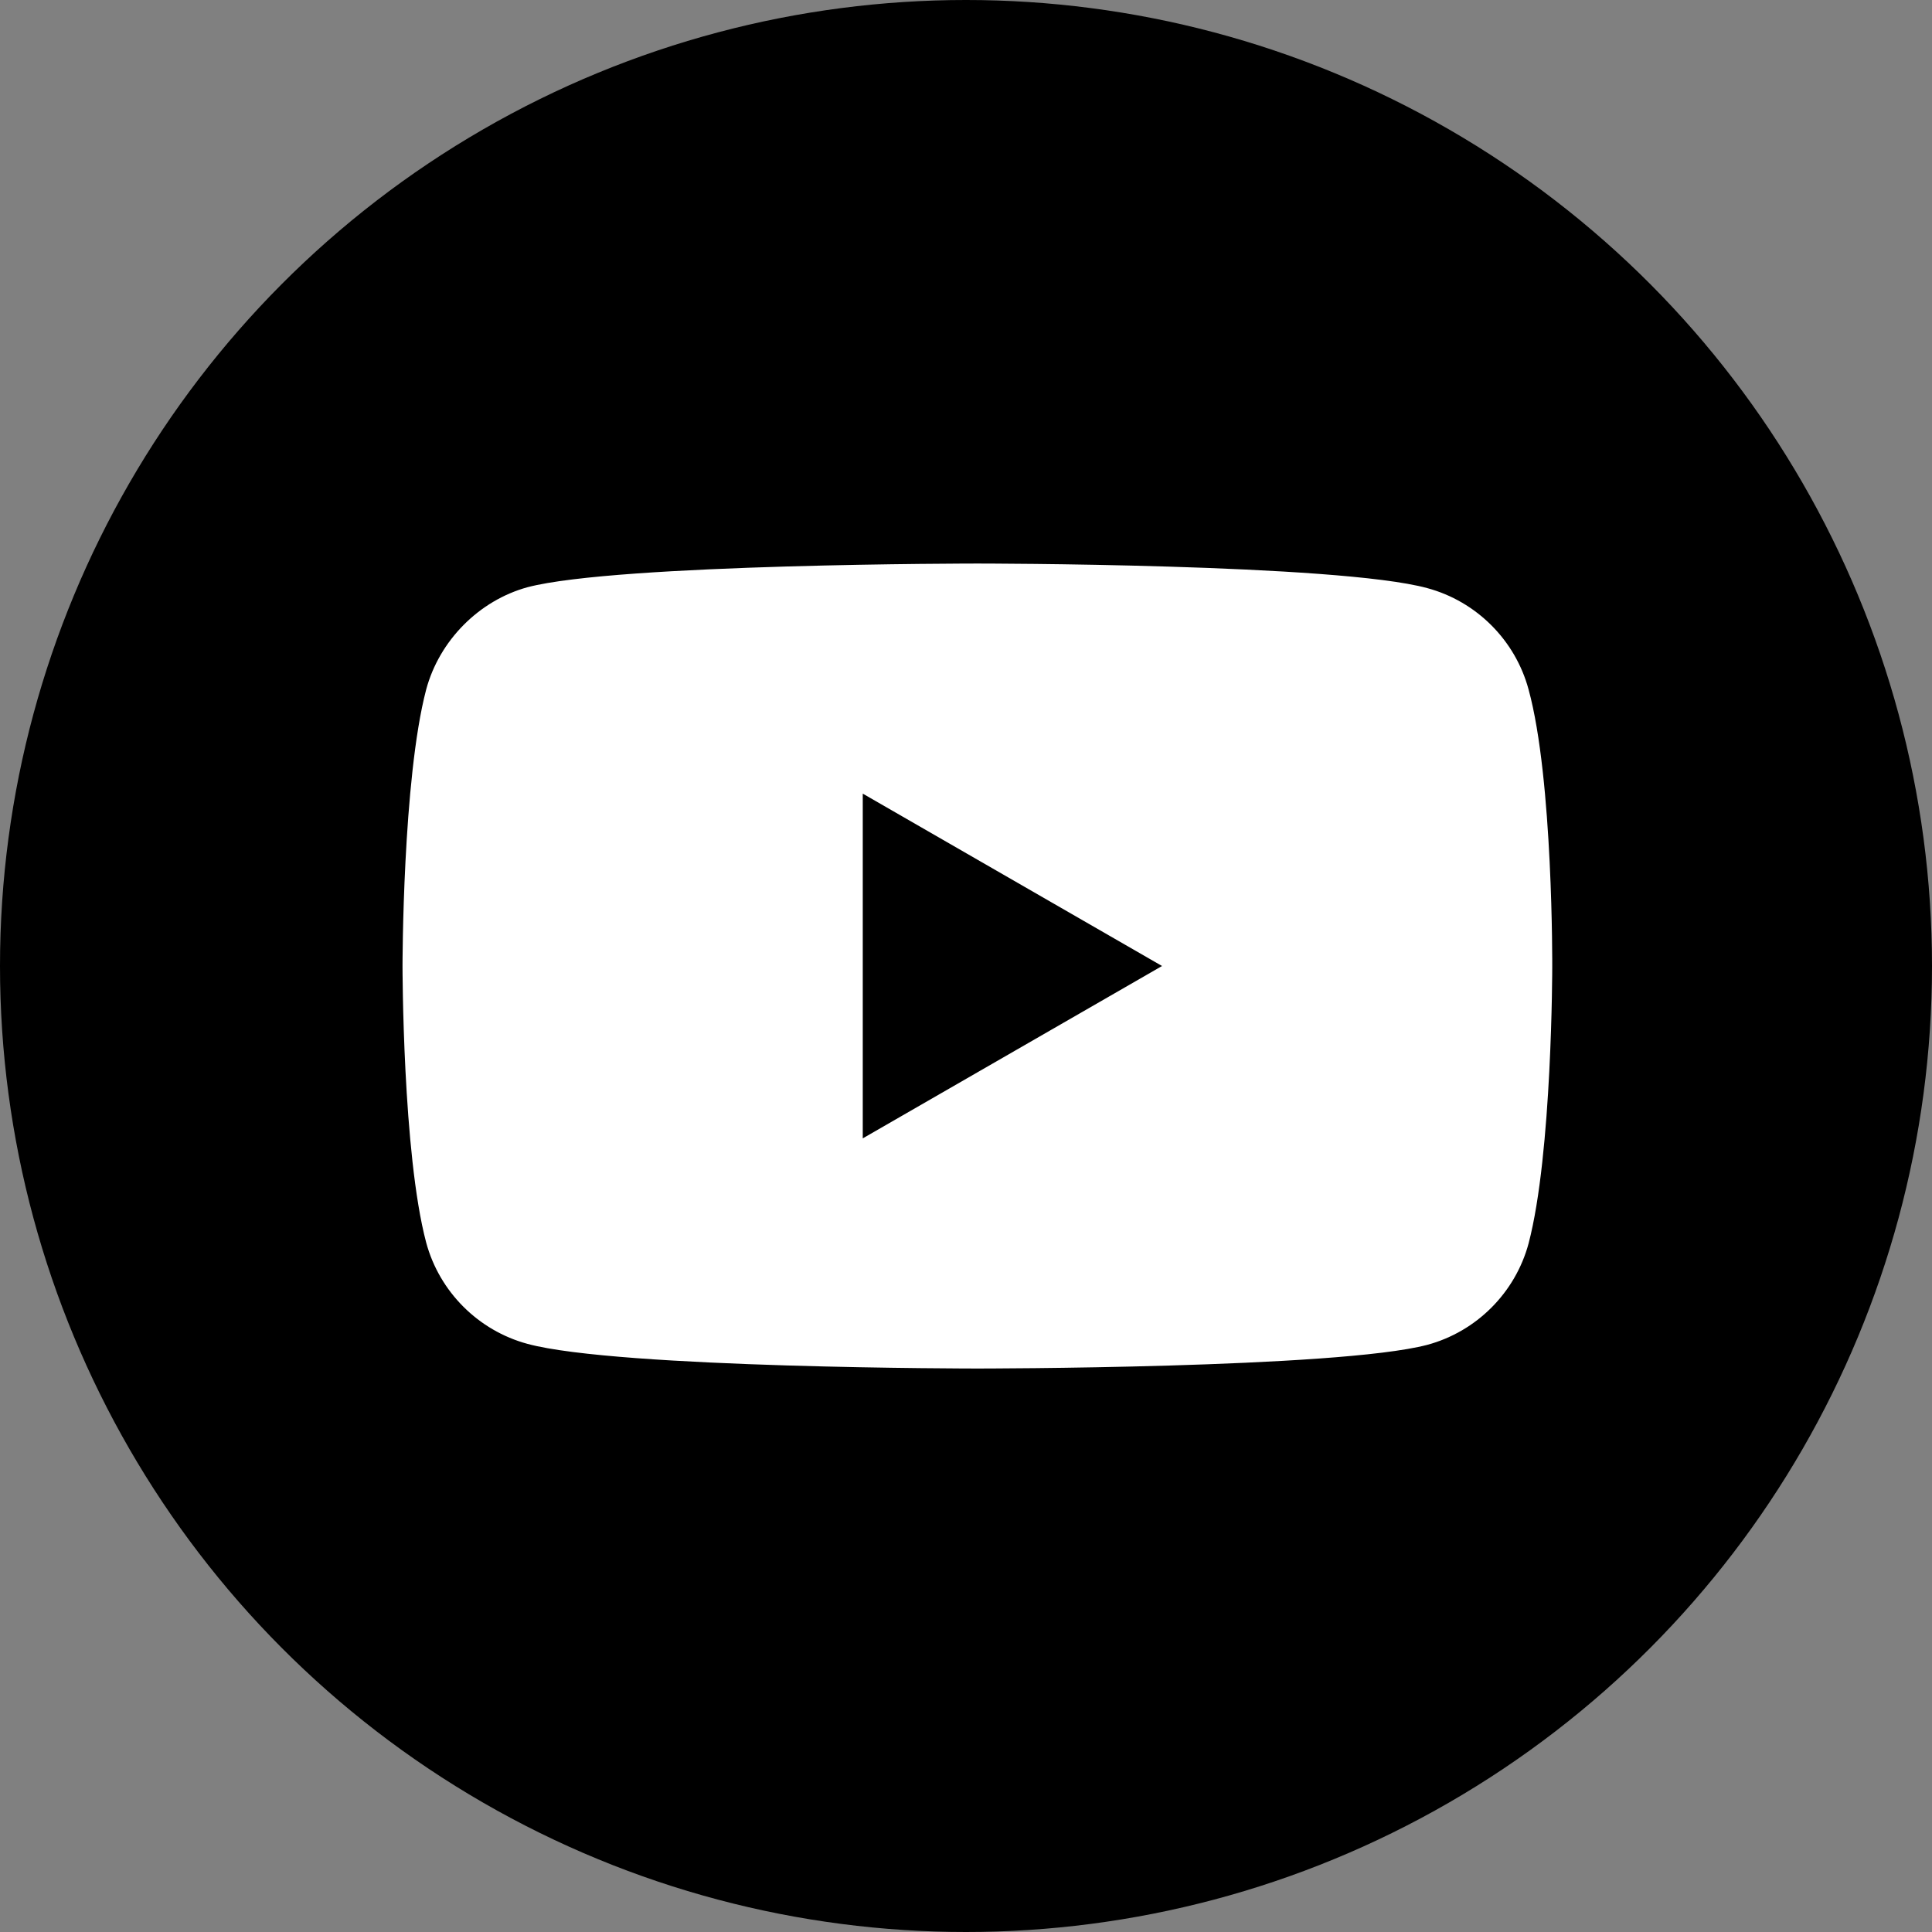
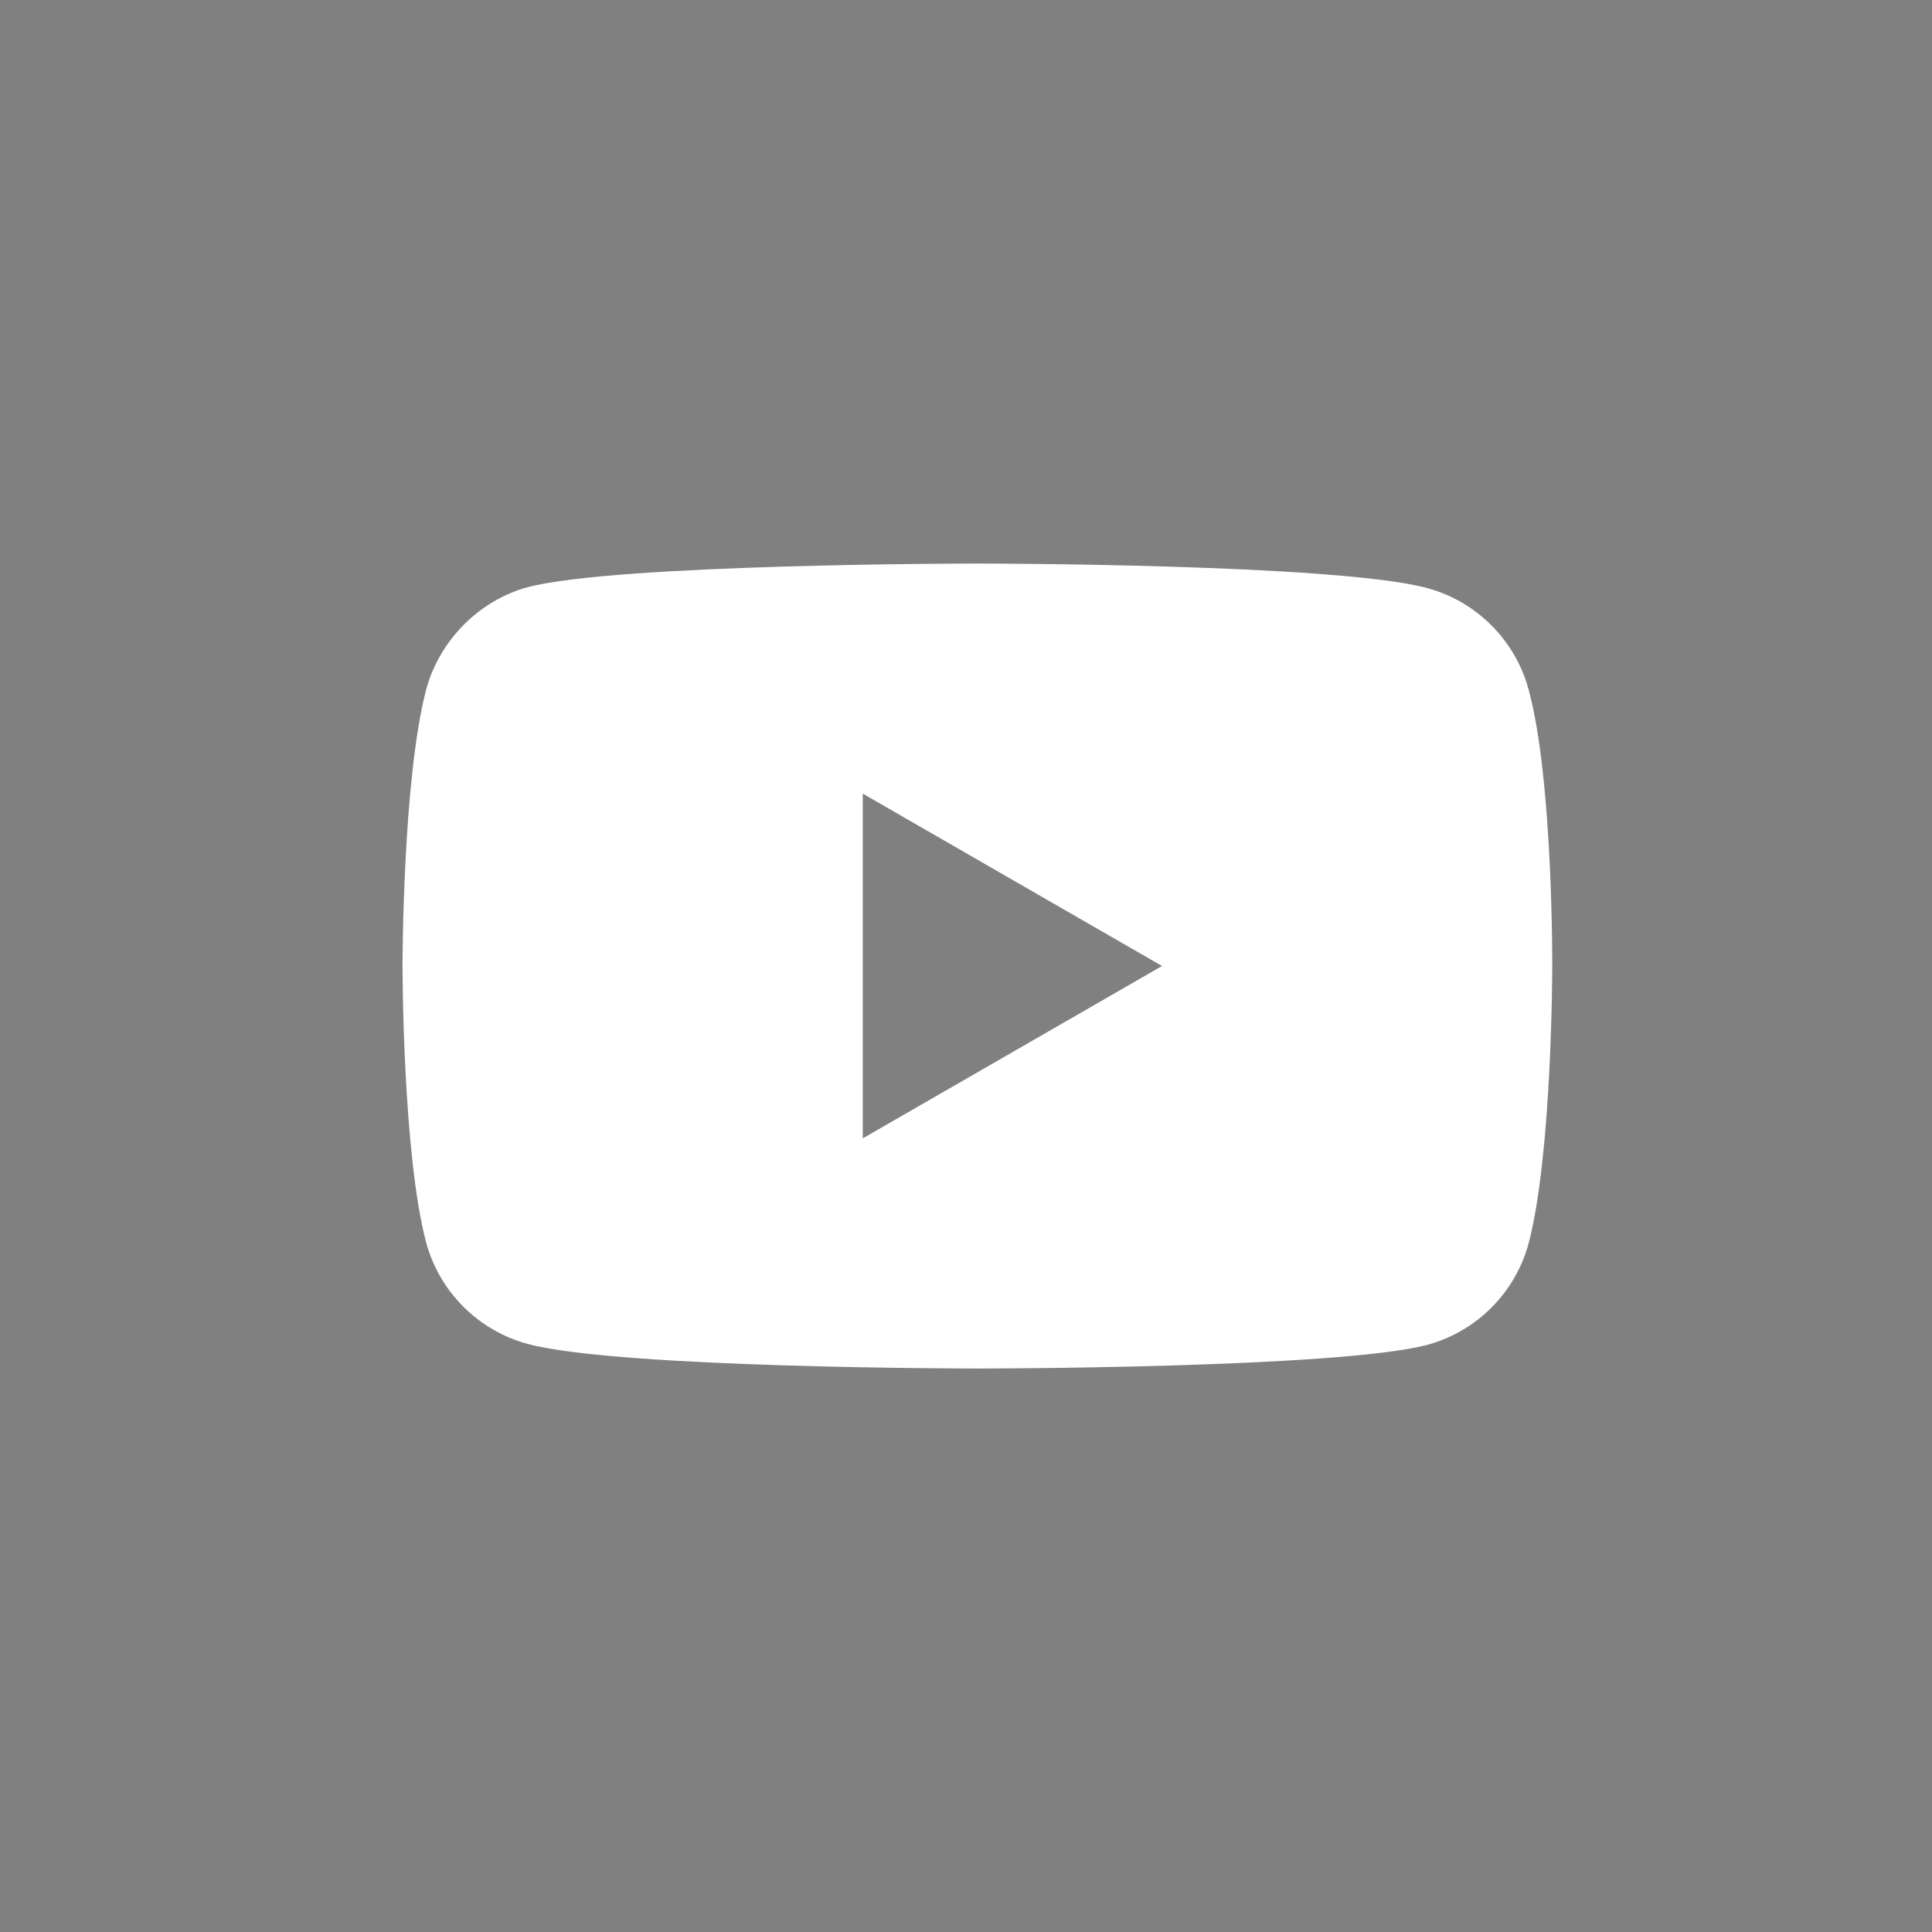
<svg xmlns="http://www.w3.org/2000/svg" width="32" height="32" viewBox="0 0 32 32" fill="none">
  <rect x="0" y="0" width="32" height="32" fill="#808080" stroke="none" />
-   <circle cx="16" cy="16" r="16" fill="black" />
  <path fill-rule="evenodd" clip-rule="evenodd" d="M23.64 9.741C24.455 9.961 25.098 10.604 25.318 11.42C25.726 12.91 25.71 16.016 25.71 16.016C25.71 16.016 25.71 19.106 25.318 20.596C25.098 21.412 24.455 22.055 23.64 22.275C22.149 22.667 16.189 22.667 16.189 22.667C16.189 22.667 10.243 22.667 8.738 22.259C7.922 22.039 7.279 21.396 7.059 20.581C6.667 19.106 6.667 16 6.667 16C6.667 16 6.667 12.91 7.059 11.42C7.279 10.604 7.938 9.945 8.738 9.726C10.228 9.334 16.189 9.334 16.189 9.334C16.189 9.334 22.149 9.334 23.64 9.741ZM19.247 16L14.29 18.855V13.145L19.247 16Z" fill="white" />
</svg>